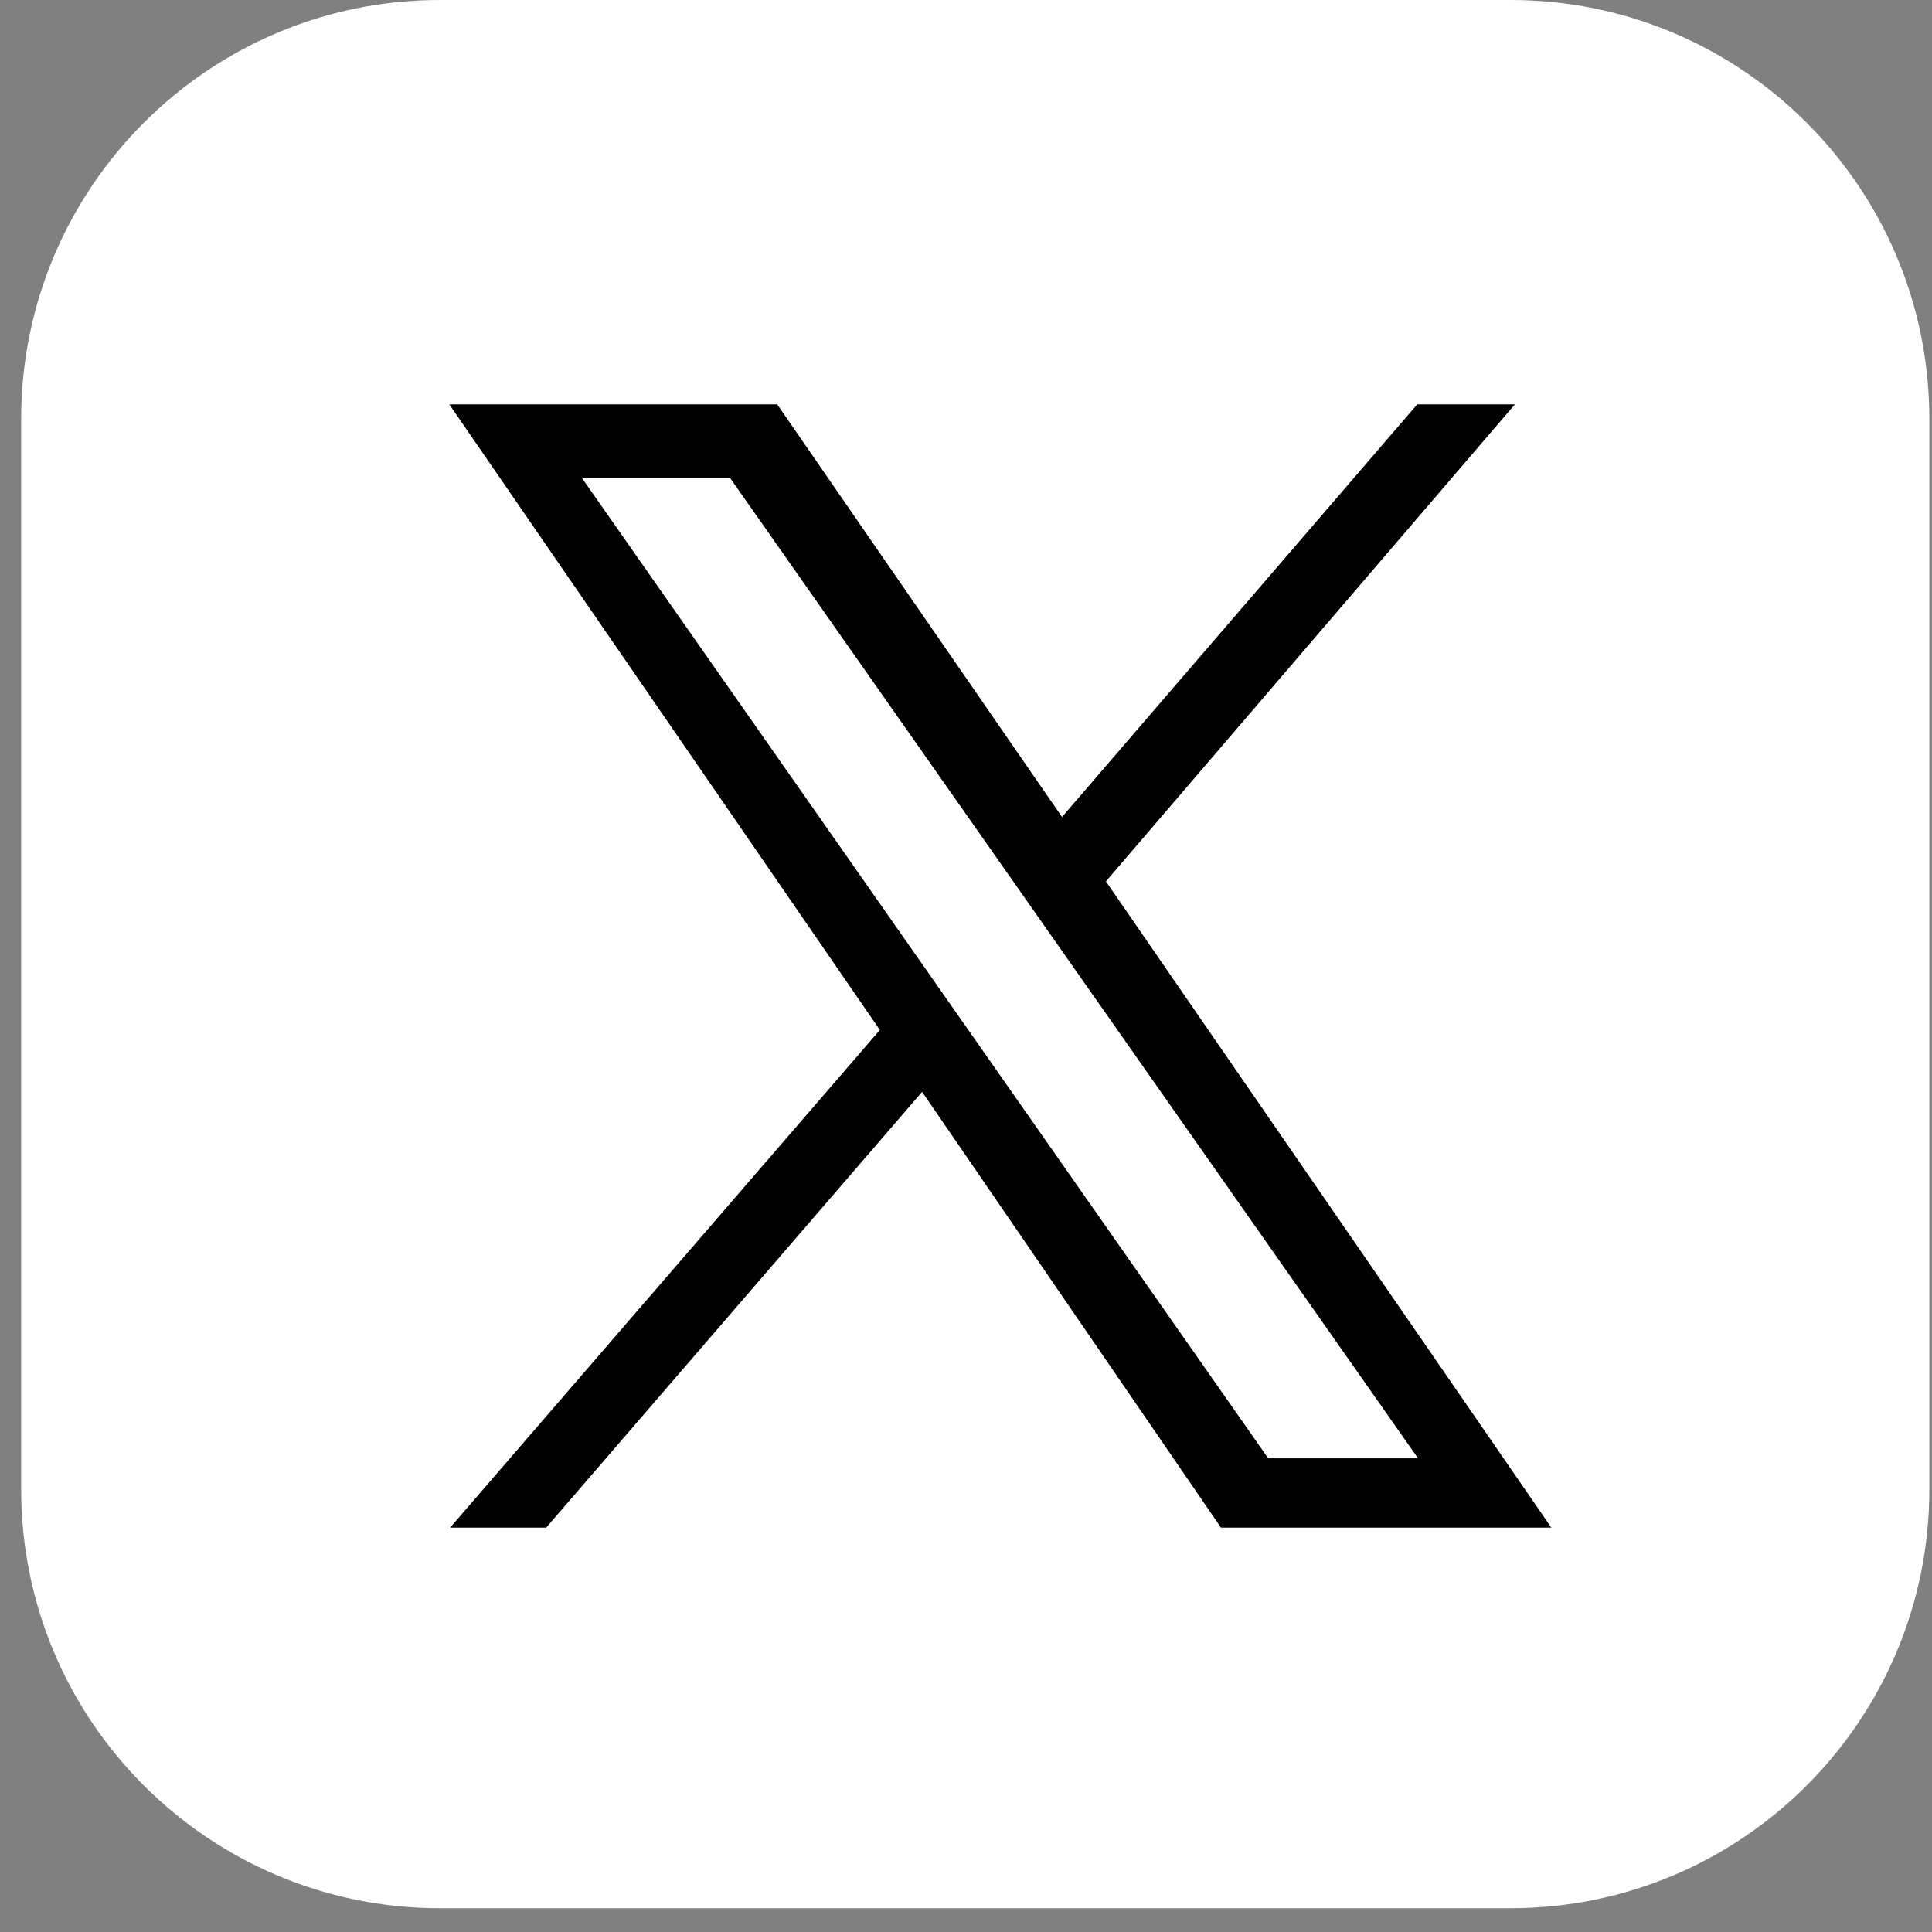
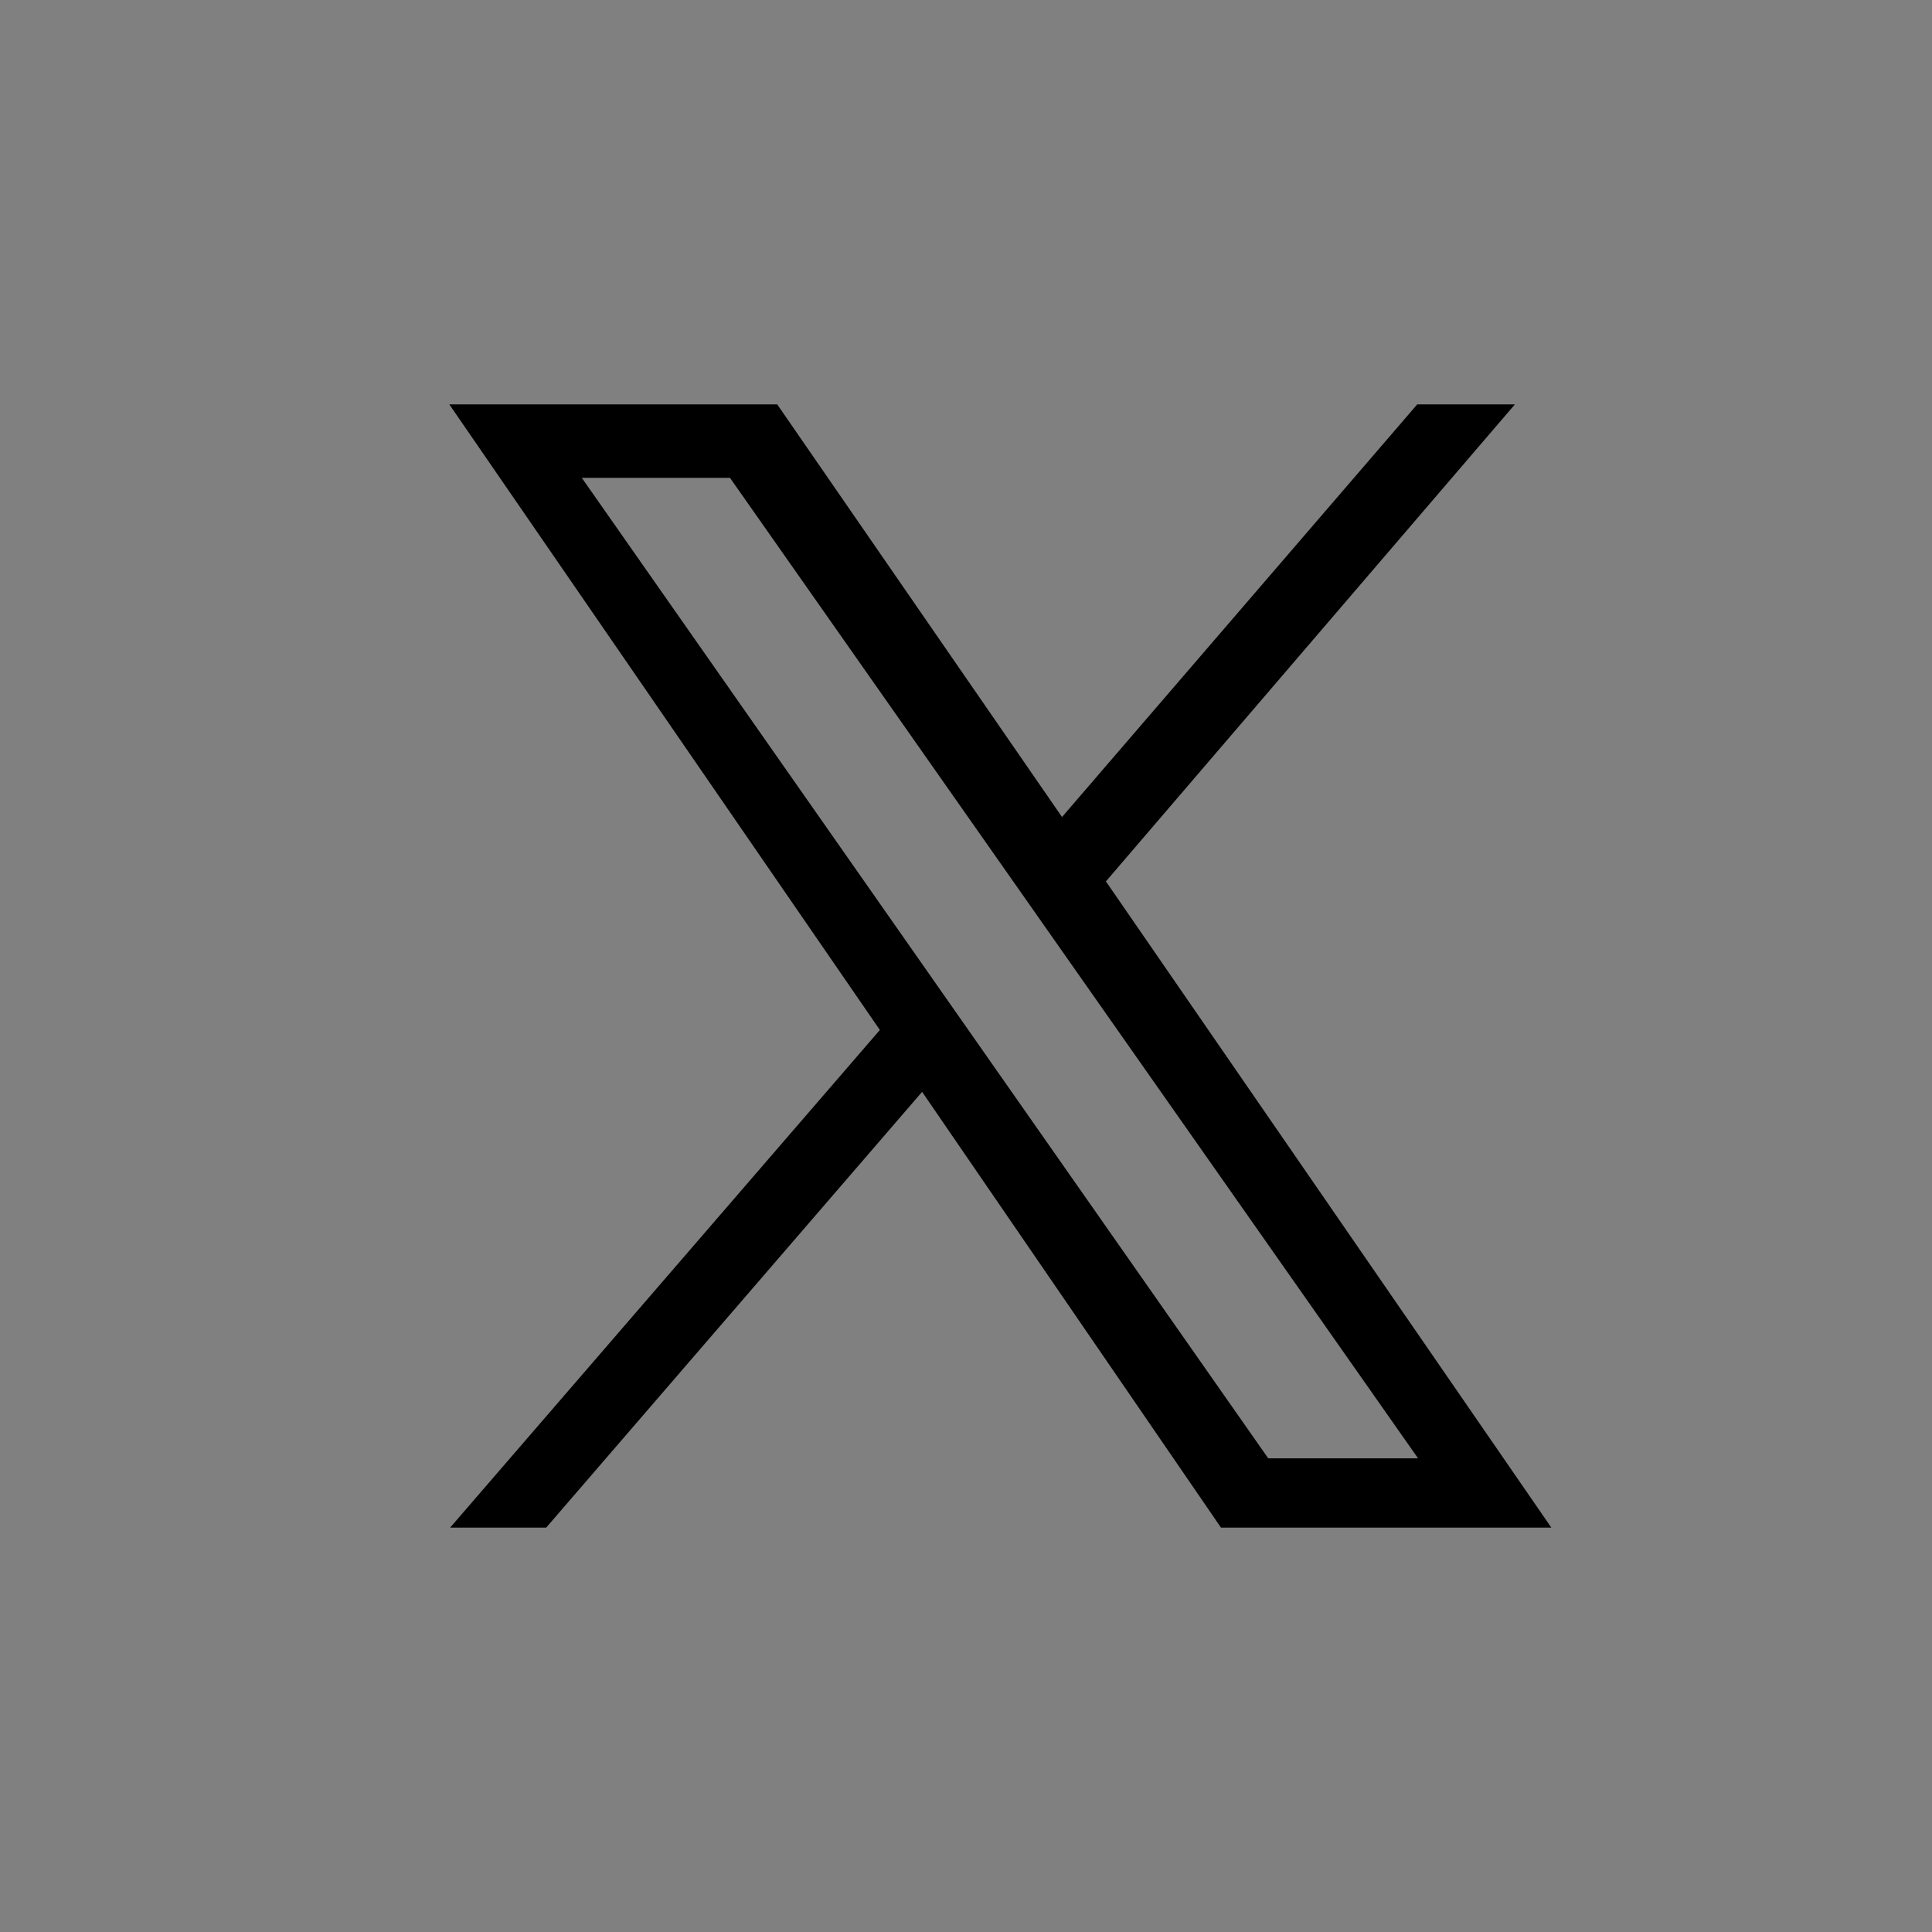
<svg xmlns="http://www.w3.org/2000/svg" width="43" height="43" viewBox="0 0 43 43" fill="none">
  <rect x="0" y="0" width="43" height="43" fill="#808080" stroke="none" />
-   <path d="M42.941 9.324V33.147C42.941 38.294 38.769 42.471 33.618 42.471H9.794C4.643 42.471 0.471 38.294 0.471 33.147V9.324C0.471 4.177 4.643 0 9.794 0H33.618C38.764 0 42.941 4.172 42.941 9.324Z" fill="white" />
  <path fill-rule="evenodd" clip-rule="evenodd" d="M10.018 34H12.156L20.523 24.301L27.175 34H34.528L24.614 19.617L33.717 9H31.543L23.637 18.184L17.298 9H10L19.583 22.924L10.018 34ZM12.949 10.635H16.247L31.561 32.457H28.226L12.949 10.635Z" fill="black" />
</svg>